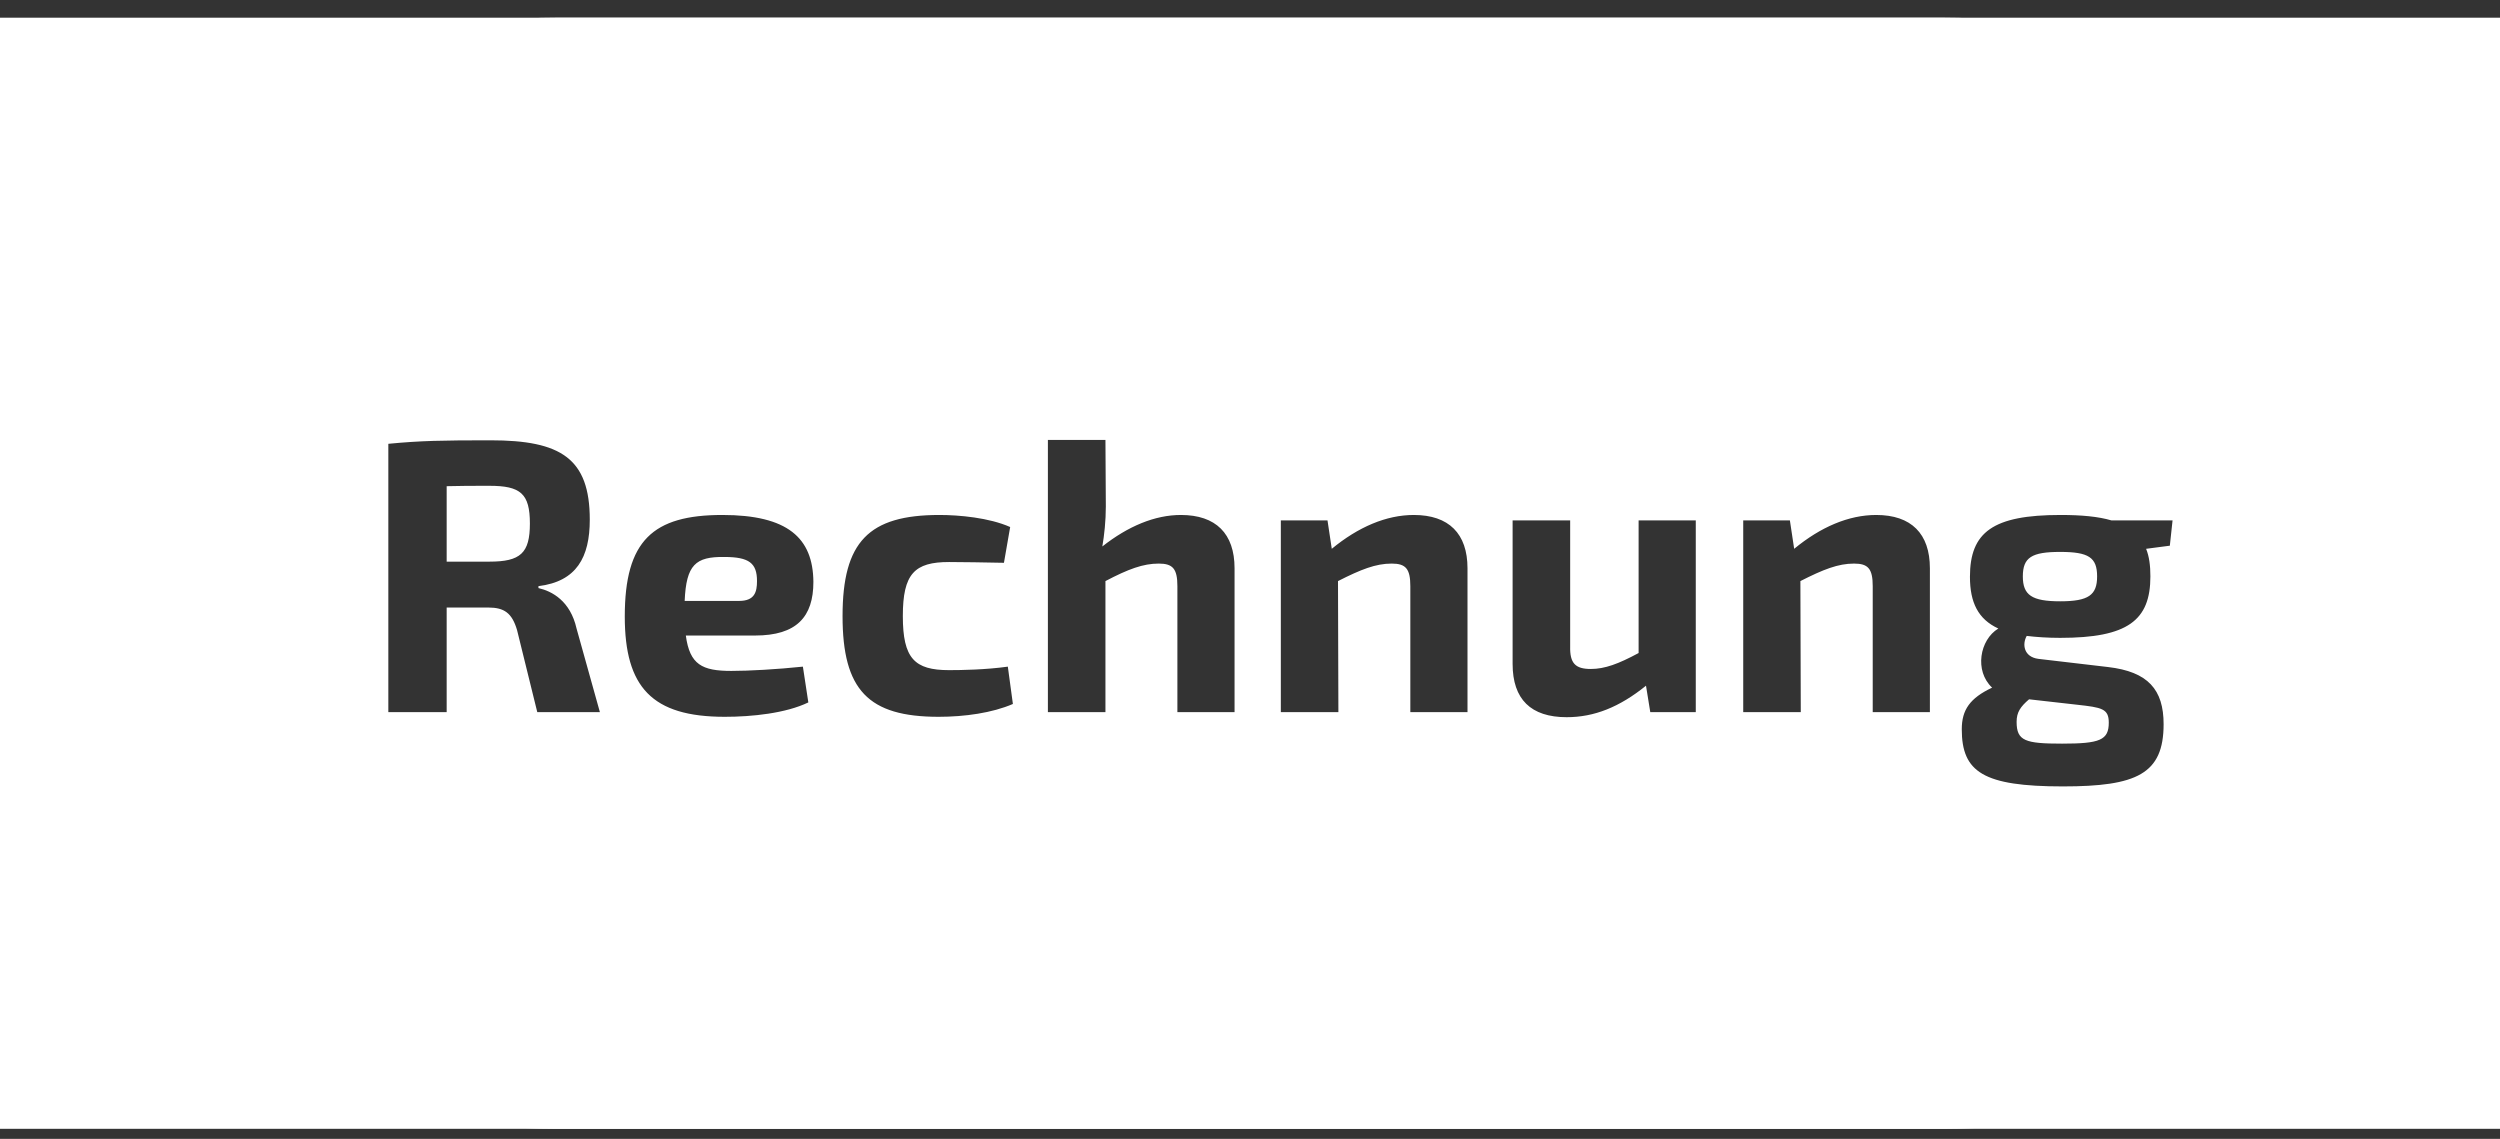
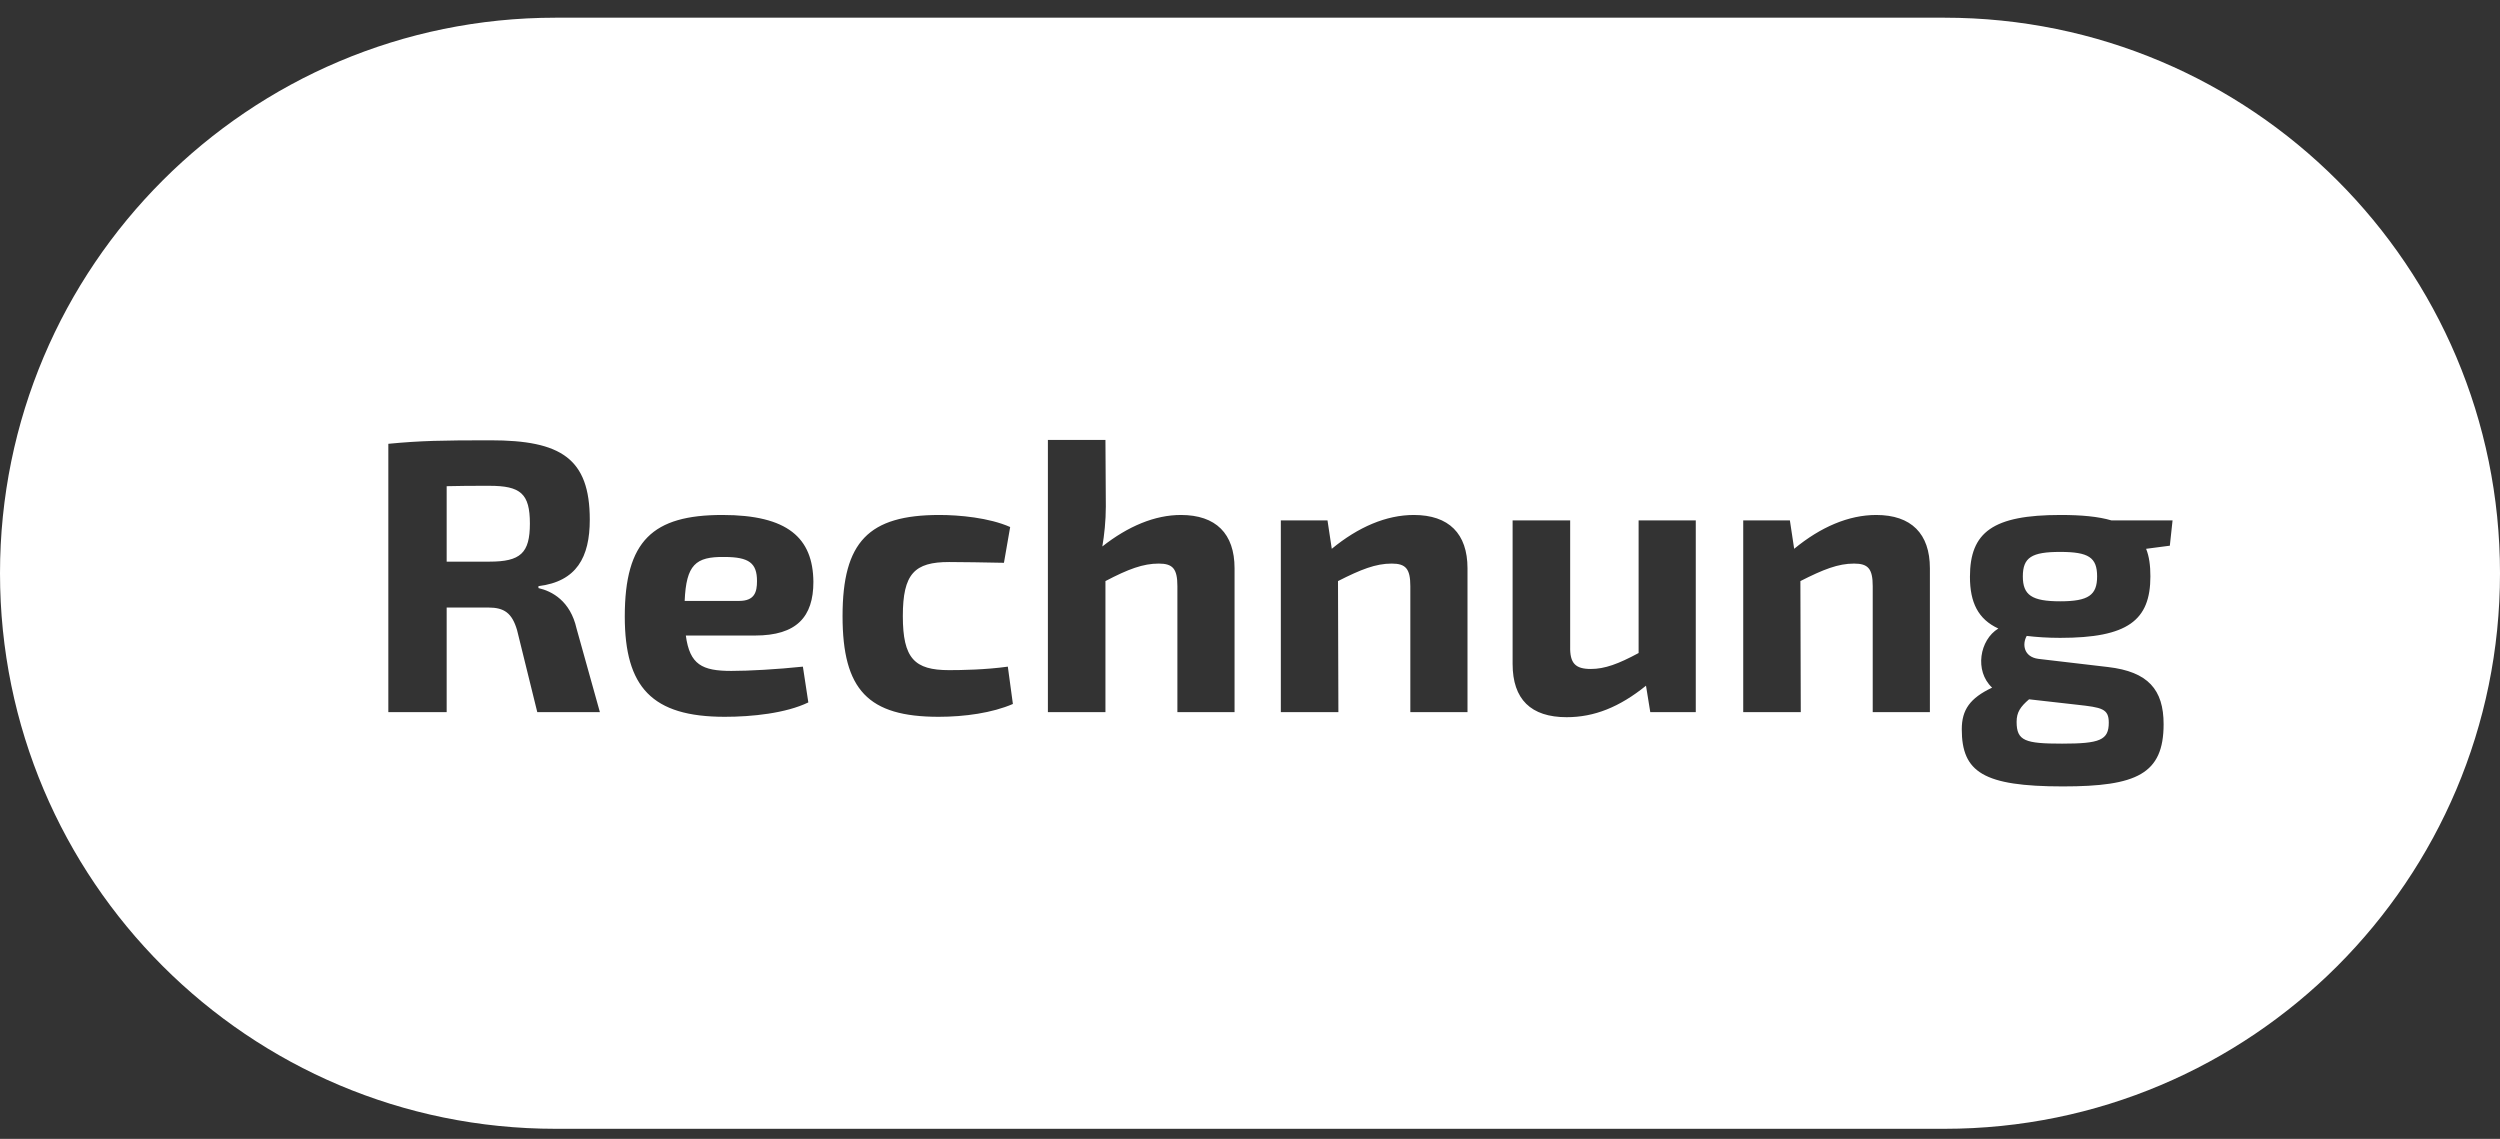
<svg xmlns="http://www.w3.org/2000/svg" width="90" height="41" viewBox="0 0 90 41" fill="none">
  <rect x="0" y="0" width="90" height="41" fill="#333333" stroke="none" />
-   <rect x="3" y="3.637" width="84" height="34" stroke="white" stroke-width="6" />
-   <path d="M20 0.637H70C81.046 0.637 90 9.591 90 20.637C90 31.683 81.046 40.637 70 40.637H20C8.954 40.637 0 31.683 0 20.637C0 9.591 8.954 0.637 20 0.637ZM20.756 22.627C20.532 21.633 19.874 21.283 19.384 21.171V21.101C20.756 20.933 21.232 20.065 21.232 18.707C21.232 16.495 20.182 15.851 17.662 15.851C15.926 15.851 15.142 15.865 13.98 15.977V25.637H16.08V21.871H17.578C18.152 21.871 18.432 22.067 18.614 22.683L19.342 25.637H21.596L20.756 22.627ZM17.62 20.219H16.08V17.503C16.542 17.489 17.046 17.489 17.62 17.489C18.74 17.489 19.076 17.769 19.076 18.847C19.076 19.911 18.74 20.219 17.62 20.219ZM26.328 24.153C25.278 24.153 24.83 23.929 24.69 22.879H27.182C28.68 22.879 29.282 22.207 29.282 20.947C29.268 19.365 28.358 18.539 26.006 18.539C23.5 18.539 22.492 19.463 22.492 22.193C22.492 24.741 23.472 25.805 26.09 25.805C27.07 25.805 28.288 25.679 29.1 25.287L28.904 23.999C27.966 24.097 26.958 24.153 26.328 24.153ZM26.076 20.051C26.972 20.051 27.252 20.275 27.252 20.919C27.252 21.311 27.168 21.633 26.608 21.633H24.648C24.704 20.331 25.04 20.037 26.076 20.051ZM33.818 18.539C31.27 18.539 30.332 19.505 30.332 22.179C30.332 24.839 31.256 25.805 33.79 25.805C34.728 25.805 35.722 25.665 36.464 25.343L36.282 23.999C35.484 24.111 34.602 24.125 34.168 24.125C32.922 24.125 32.502 23.705 32.502 22.179C32.502 20.653 32.922 20.233 34.168 20.233C34.686 20.233 35.386 20.247 36.142 20.261L36.366 18.973C35.61 18.637 34.532 18.539 33.818 18.539ZM42.512 18.539C41.574 18.539 40.608 18.945 39.684 19.673C39.754 19.267 39.81 18.749 39.81 18.231L39.796 15.837H37.724V25.637H39.796V20.919C40.622 20.485 41.154 20.289 41.714 20.289C42.218 20.289 42.386 20.471 42.386 21.101V25.637H44.444V20.457C44.444 19.211 43.772 18.539 42.512 18.539ZM50.898 18.539C49.904 18.539 48.896 18.973 47.944 19.757L47.79 18.735H46.11V25.637H48.182L48.168 20.919C48.994 20.499 49.526 20.289 50.1 20.289C50.604 20.289 50.772 20.471 50.772 21.101V25.637H52.83V20.457C52.83 19.211 52.158 18.539 50.898 18.539ZM58.99 18.735V23.509C58.262 23.901 57.772 24.083 57.268 24.083C56.708 24.083 56.512 23.873 56.526 23.271V18.735H54.454V23.901C54.454 25.175 55.112 25.819 56.4 25.819C57.394 25.819 58.304 25.455 59.256 24.685L59.41 25.637H61.048V18.735H58.99ZM67.544 18.539C66.55 18.539 65.542 18.973 64.59 19.757L64.436 18.735H62.756V25.637H64.828L64.814 20.919C65.64 20.499 66.172 20.289 66.746 20.289C67.25 20.289 67.418 20.471 67.418 21.101V25.637H69.476V20.457C69.476 19.211 68.804 18.539 67.544 18.539ZM78.212 18.735H76.014C75.538 18.595 74.936 18.539 74.18 18.539C71.744 18.539 70.918 19.155 70.918 20.765C70.918 21.689 71.212 22.291 71.94 22.627C71.268 23.033 71.072 24.153 71.716 24.755C70.918 25.133 70.624 25.553 70.624 26.253C70.624 27.793 71.394 28.311 74.264 28.311C76.924 28.311 77.89 27.863 77.89 26.071C77.89 24.825 77.33 24.181 75.888 24.013L73.382 23.719C72.85 23.649 72.794 23.187 72.962 22.893C73.312 22.935 73.718 22.963 74.166 22.963C76.602 22.963 77.414 22.333 77.414 20.751C77.414 20.359 77.372 20.037 77.26 19.757L78.114 19.645L78.212 18.735ZM74.166 21.647C73.144 21.647 72.822 21.423 72.822 20.751C72.822 20.065 73.144 19.869 74.166 19.869C75.188 19.869 75.496 20.065 75.496 20.751C75.496 21.423 75.188 21.647 74.166 21.647ZM75.916 26.015C75.916 26.645 75.594 26.771 74.236 26.771C72.906 26.771 72.598 26.673 72.598 25.987C72.598 25.637 72.738 25.441 73.046 25.175L74.782 25.371C75.664 25.469 75.916 25.511 75.916 26.015Z" fill="white" />
+   <path d="M20 0.637H70C81.046 0.637 90 9.591 90 20.637C90 31.683 81.046 40.637 70 40.637H20C8.954 40.637 0 31.683 0 20.637C0 9.591 8.954 0.637 20 0.637ZM20.756 22.627C20.532 21.633 19.874 21.283 19.384 21.171V21.101C20.756 20.933 21.232 20.065 21.232 18.707C21.232 16.495 20.182 15.851 17.662 15.851C15.926 15.851 15.142 15.865 13.98 15.977V25.637H16.08V21.871H17.578C18.152 21.871 18.432 22.067 18.614 22.683L19.342 25.637H21.596L20.756 22.627ZM17.62 20.219H16.08V17.503C16.542 17.489 17.046 17.489 17.62 17.489C18.74 17.489 19.076 17.769 19.076 18.847C19.076 19.911 18.74 20.219 17.62 20.219ZM26.328 24.153C25.278 24.153 24.83 23.929 24.69 22.879H27.182C28.68 22.879 29.282 22.207 29.282 20.947C29.268 19.365 28.358 18.539 26.006 18.539C23.5 18.539 22.492 19.463 22.492 22.193C22.492 24.741 23.472 25.805 26.09 25.805C27.07 25.805 28.288 25.679 29.1 25.287L28.904 23.999C27.966 24.097 26.958 24.153 26.328 24.153ZM26.076 20.051C26.972 20.051 27.252 20.275 27.252 20.919C27.252 21.311 27.168 21.633 26.608 21.633H24.648C24.704 20.331 25.04 20.037 26.076 20.051ZM33.818 18.539C31.27 18.539 30.332 19.505 30.332 22.179C30.332 24.839 31.256 25.805 33.79 25.805C34.728 25.805 35.722 25.665 36.464 25.343L36.282 23.999C35.484 24.111 34.602 24.125 34.168 24.125C32.922 24.125 32.502 23.705 32.502 22.179C32.502 20.653 32.922 20.233 34.168 20.233C34.686 20.233 35.386 20.247 36.142 20.261L36.366 18.973C35.61 18.637 34.532 18.539 33.818 18.539ZM42.512 18.539C41.574 18.539 40.608 18.945 39.684 19.673C39.754 19.267 39.81 18.749 39.81 18.231L39.796 15.837H37.724V25.637H39.796V20.919C40.622 20.485 41.154 20.289 41.714 20.289C42.218 20.289 42.386 20.471 42.386 21.101V25.637H44.444V20.457C44.444 19.211 43.772 18.539 42.512 18.539ZM50.898 18.539C49.904 18.539 48.896 18.973 47.944 19.757L47.79 18.735H46.11V25.637H48.182L48.168 20.919C48.994 20.499 49.526 20.289 50.1 20.289C50.604 20.289 50.772 20.471 50.772 21.101V25.637H52.83V20.457C52.83 19.211 52.158 18.539 50.898 18.539ZM58.99 18.735V23.509C58.262 23.901 57.772 24.083 57.268 24.083C56.708 24.083 56.512 23.873 56.526 23.271V18.735H54.454V23.901C54.454 25.175 55.112 25.819 56.4 25.819C57.394 25.819 58.304 25.455 59.256 24.685L59.41 25.637H61.048V18.735H58.99M67.544 18.539C66.55 18.539 65.542 18.973 64.59 19.757L64.436 18.735H62.756V25.637H64.828L64.814 20.919C65.64 20.499 66.172 20.289 66.746 20.289C67.25 20.289 67.418 20.471 67.418 21.101V25.637H69.476V20.457C69.476 19.211 68.804 18.539 67.544 18.539ZM78.212 18.735H76.014C75.538 18.595 74.936 18.539 74.18 18.539C71.744 18.539 70.918 19.155 70.918 20.765C70.918 21.689 71.212 22.291 71.94 22.627C71.268 23.033 71.072 24.153 71.716 24.755C70.918 25.133 70.624 25.553 70.624 26.253C70.624 27.793 71.394 28.311 74.264 28.311C76.924 28.311 77.89 27.863 77.89 26.071C77.89 24.825 77.33 24.181 75.888 24.013L73.382 23.719C72.85 23.649 72.794 23.187 72.962 22.893C73.312 22.935 73.718 22.963 74.166 22.963C76.602 22.963 77.414 22.333 77.414 20.751C77.414 20.359 77.372 20.037 77.26 19.757L78.114 19.645L78.212 18.735ZM74.166 21.647C73.144 21.647 72.822 21.423 72.822 20.751C72.822 20.065 73.144 19.869 74.166 19.869C75.188 19.869 75.496 20.065 75.496 20.751C75.496 21.423 75.188 21.647 74.166 21.647ZM75.916 26.015C75.916 26.645 75.594 26.771 74.236 26.771C72.906 26.771 72.598 26.673 72.598 25.987C72.598 25.637 72.738 25.441 73.046 25.175L74.782 25.371C75.664 25.469 75.916 25.511 75.916 26.015Z" fill="white" />
</svg>